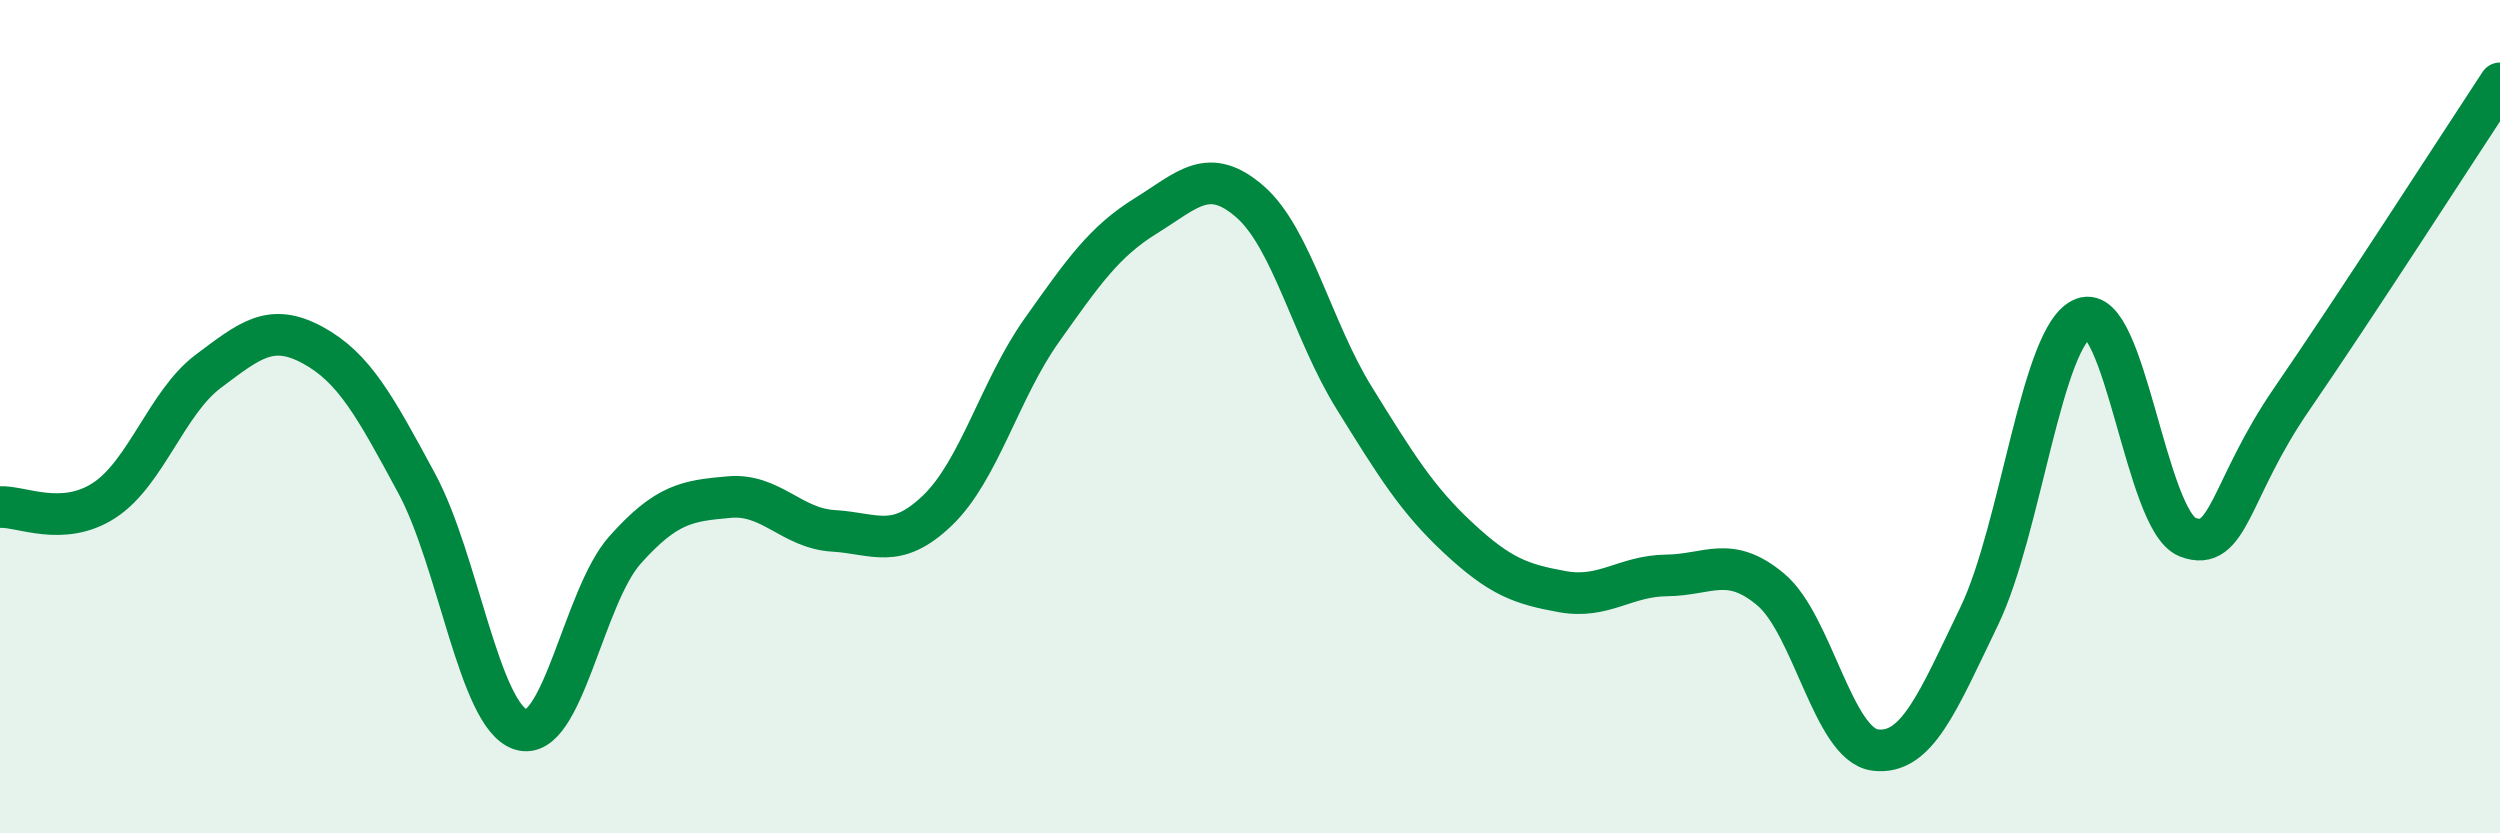
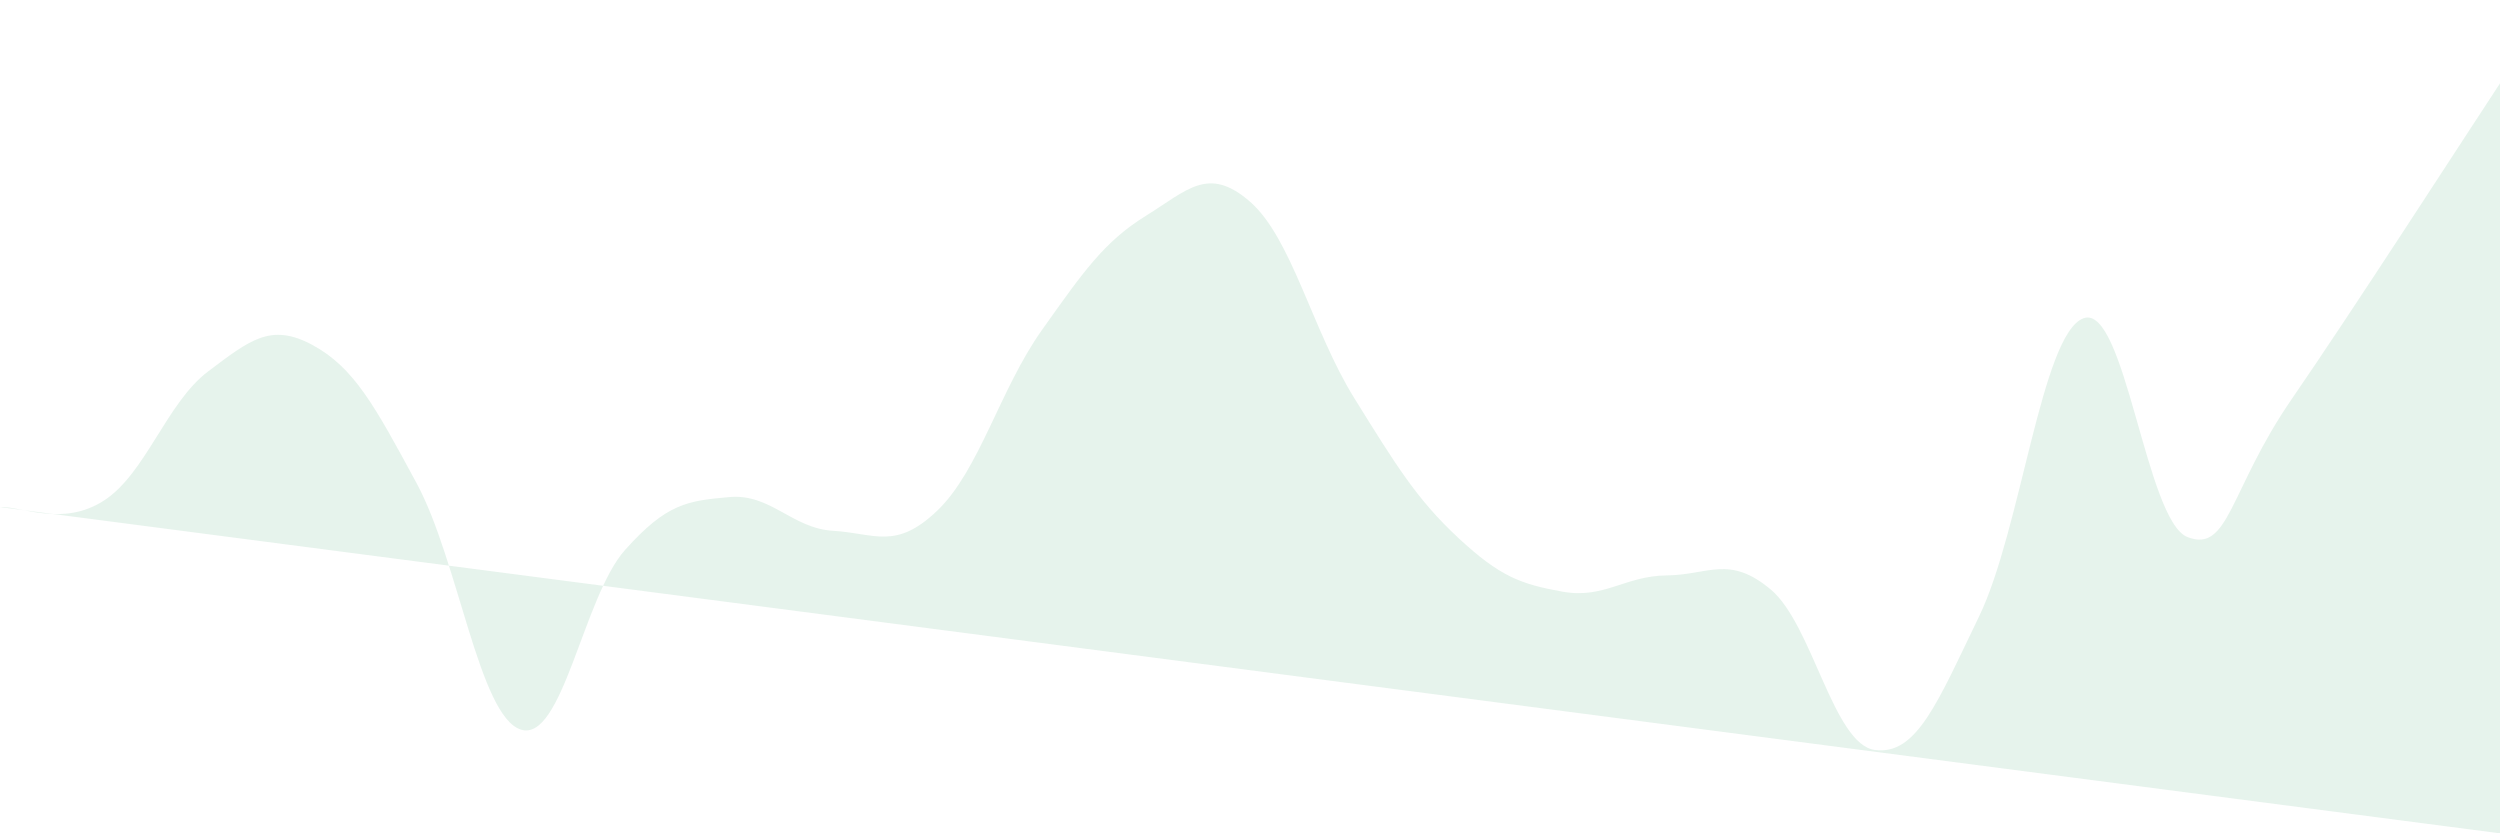
<svg xmlns="http://www.w3.org/2000/svg" width="60" height="20" viewBox="0 0 60 20">
-   <path d="M 0,12.17 C 0.5,12.14 1.5,12.66 2.5,12.01 C 3.5,11.36 4,9.66 5,8.91 C 6,8.16 6.5,7.74 7.5,8.28 C 8.5,8.82 9,9.75 10,11.6 C 11,13.45 11.5,17.19 12.5,17.51 C 13.5,17.83 14,14.32 15,13.2 C 16,12.08 16.5,12.02 17.5,11.93 C 18.5,11.84 19,12.68 20,12.74 C 21,12.8 21.5,13.21 22.5,12.25 C 23.5,11.29 24,9.34 25,7.93 C 26,6.52 26.5,5.8 27.5,5.18 C 28.5,4.56 29,3.97 30,4.84 C 31,5.71 31.5,7.94 32.5,9.55 C 33.5,11.16 34,11.98 35,12.91 C 36,13.84 36.5,14.02 37.5,14.2 C 38.5,14.38 39,13.82 40,13.81 C 41,13.8 41.5,13.31 42.5,14.15 C 43.5,14.99 44,17.87 45,18 C 46,18.13 46.5,16.86 47.5,14.79 C 48.5,12.72 49,8.02 50,7.64 C 51,7.26 51.5,12.5 52.5,12.89 C 53.5,13.28 53.5,11.76 55,9.58 C 56.5,7.4 59,3.52 60,2L60 20L0 20Z" fill="#008740" opacity="0.1" stroke-linecap="round" stroke-linejoin="round" />
-   <path d="M 0,12.17 C 0.5,12.14 1.5,12.66 2.5,12.01 C 3.5,11.36 4,9.66 5,8.91 C 6,8.16 6.5,7.74 7.5,8.28 C 8.5,8.82 9,9.75 10,11.6 C 11,13.45 11.5,17.19 12.5,17.51 C 13.5,17.83 14,14.32 15,13.2 C 16,12.08 16.5,12.02 17.5,11.93 C 18.5,11.84 19,12.68 20,12.74 C 21,12.8 21.5,13.21 22.5,12.25 C 23.5,11.29 24,9.34 25,7.93 C 26,6.52 26.5,5.8 27.5,5.18 C 28.5,4.56 29,3.97 30,4.84 C 31,5.71 31.5,7.94 32.5,9.55 C 33.5,11.16 34,11.98 35,12.91 C 36,13.84 36.5,14.02 37.5,14.2 C 38.5,14.38 39,13.82 40,13.81 C 41,13.8 41.5,13.31 42.5,14.15 C 43.5,14.99 44,17.87 45,18 C 46,18.13 46.5,16.86 47.5,14.79 C 48.5,12.72 49,8.02 50,7.64 C 51,7.26 51.5,12.5 52.5,12.89 C 53.5,13.28 53.5,11.76 55,9.58 C 56.5,7.4 59,3.52 60,2" stroke="#008740" stroke-width="1" fill="none" stroke-linecap="round" stroke-linejoin="round" />
+   <path d="M 0,12.17 C 0.5,12.14 1.5,12.66 2.5,12.01 C 3.5,11.36 4,9.66 5,8.91 C 6,8.16 6.5,7.74 7.5,8.28 C 8.5,8.82 9,9.75 10,11.6 C 11,13.45 11.5,17.19 12.5,17.51 C 13.5,17.83 14,14.32 15,13.2 C 16,12.08 16.5,12.02 17.5,11.93 C 18.5,11.84 19,12.68 20,12.74 C 21,12.8 21.5,13.21 22.5,12.25 C 23.5,11.29 24,9.34 25,7.93 C 26,6.52 26.5,5.8 27.5,5.18 C 28.5,4.56 29,3.97 30,4.84 C 31,5.71 31.5,7.94 32.5,9.55 C 33.5,11.16 34,11.98 35,12.91 C 36,13.84 36.5,14.02 37.5,14.2 C 38.5,14.38 39,13.82 40,13.81 C 41,13.8 41.5,13.31 42.5,14.15 C 43.5,14.99 44,17.87 45,18 C 46,18.13 46.5,16.86 47.5,14.79 C 48.5,12.72 49,8.02 50,7.64 C 51,7.26 51.5,12.5 52.5,12.89 C 53.5,13.28 53.5,11.76 55,9.58 C 56.5,7.4 59,3.52 60,2L60 20Z" fill="#008740" opacity="0.1" stroke-linecap="round" stroke-linejoin="round" />
</svg>